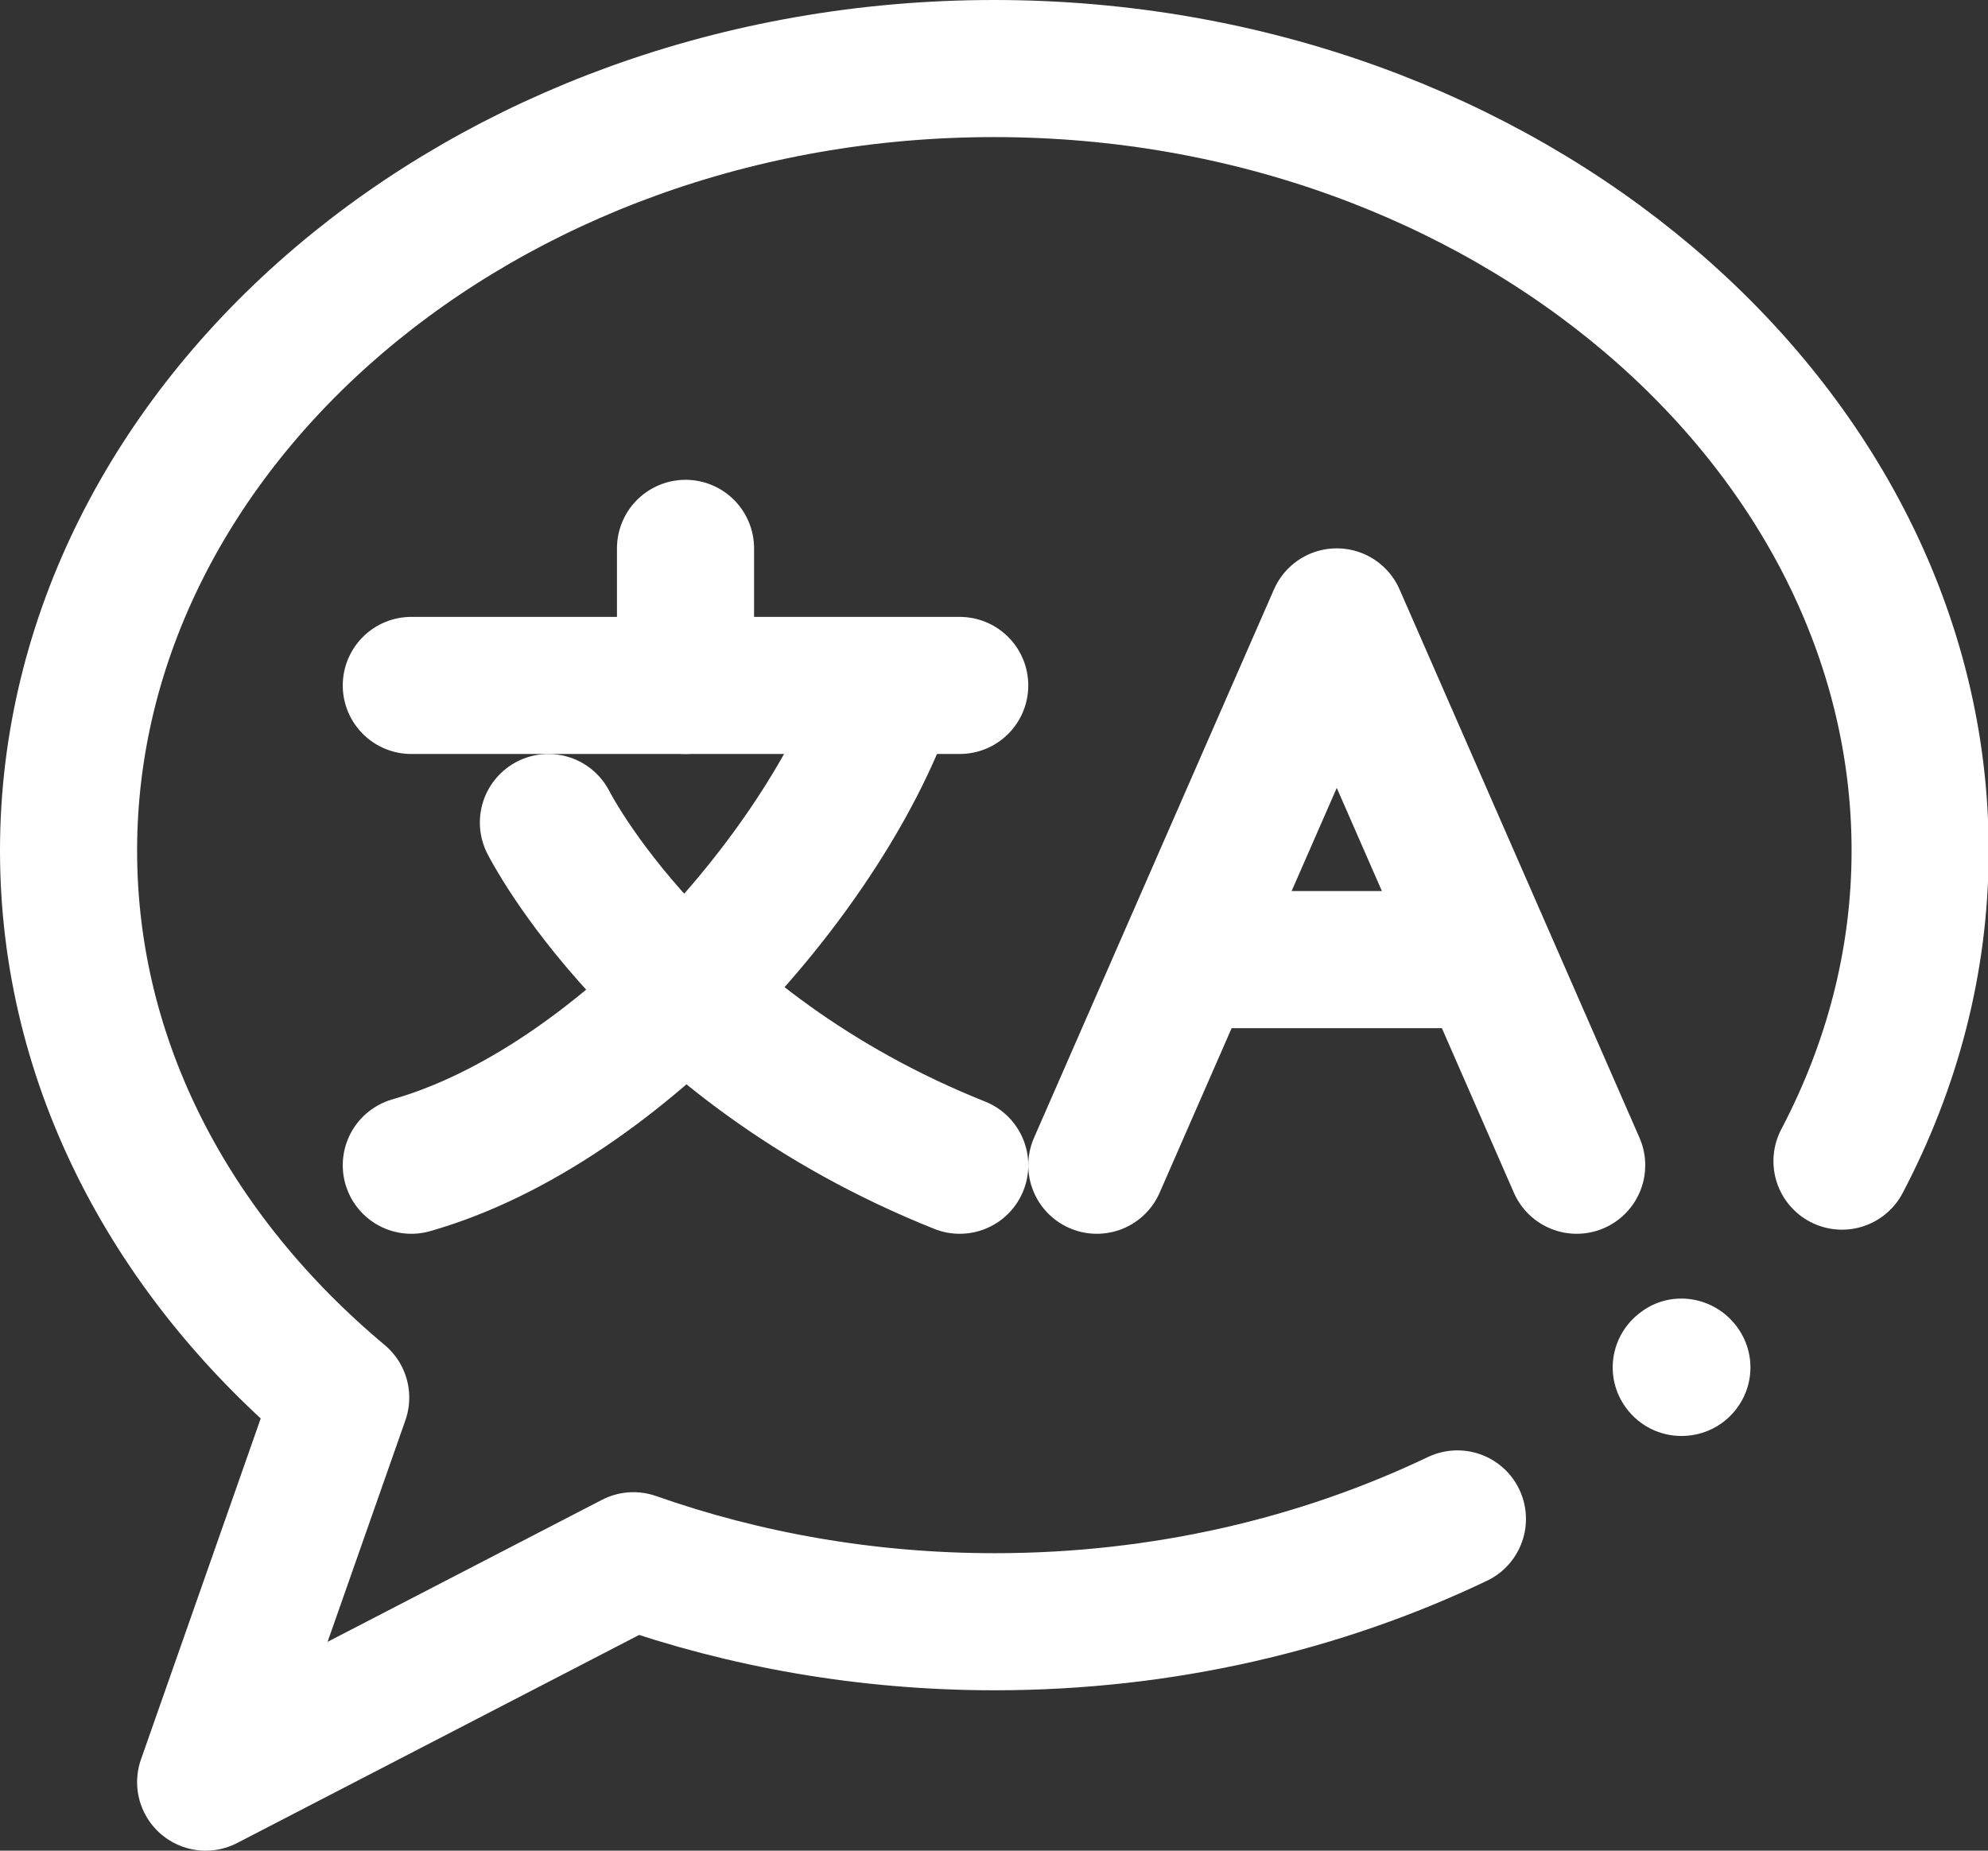
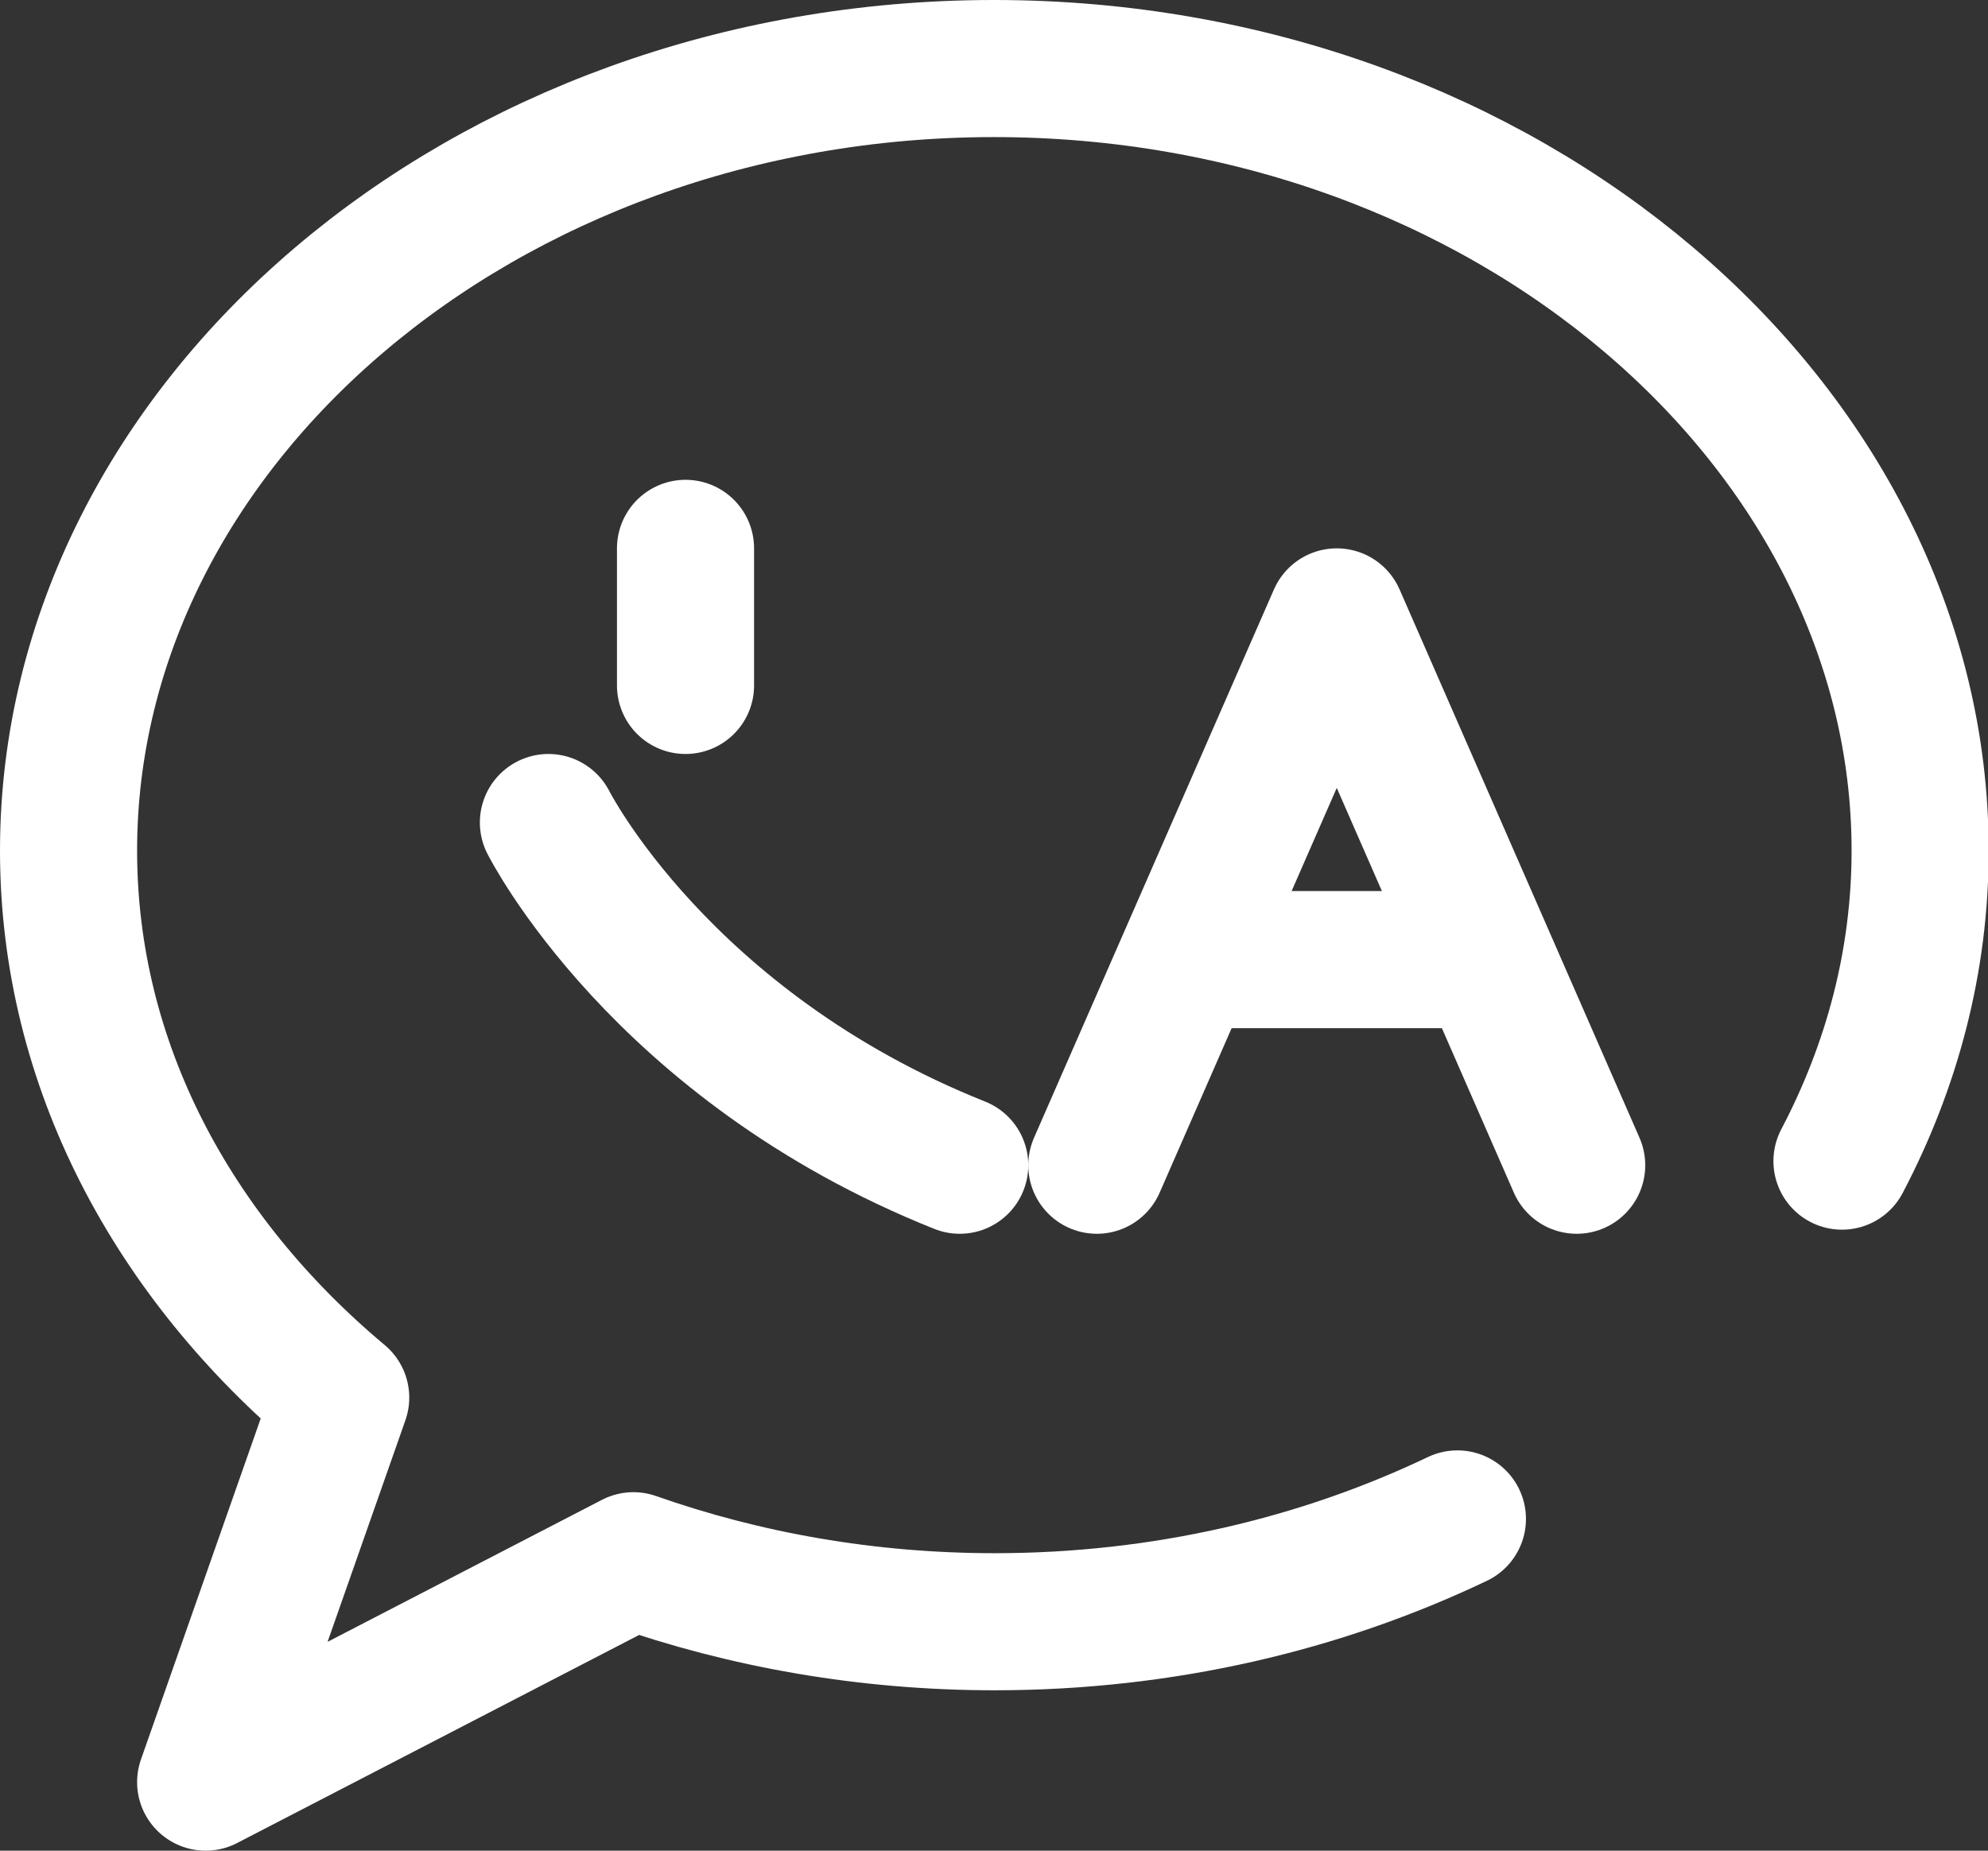
<svg xmlns="http://www.w3.org/2000/svg" width="29" height="27" viewBox="0 0 29 27" fill="none">
  <rect x="0" y="0" width="29" height="27" fill="#333333" stroke="none" />
  <g clip-path="url(#clip0_214_2)">
-     <path d="M23.72 20.54C23.39 20.09 23.49 19.47 23.94 19.14C24.38 18.81 25.01 18.91 25.34 19.36C25.67 19.81 25.57 20.43 25.12 20.76C24.94 20.89 24.73 20.95 24.53 20.95C24.22 20.95 23.92 20.81 23.72 20.54Z" fill="white" />
-     <path d="M6 10H14" stroke="white" stroke-width="2" stroke-linecap="round" stroke-linejoin="round" />
    <path d="M10 8V10" stroke="white" stroke-width="2" stroke-linecap="round" stroke-linejoin="round" />
-     <path d="M6 17C9.05 16.13 12.1 12.64 12.97 10.03" stroke="white" stroke-width="2" stroke-linecap="round" stroke-linejoin="round" />
    <path d="M8 12C8 12 9.64 15.26 14 17" stroke="white" stroke-width="2" stroke-linecap="round" stroke-linejoin="round" />
    <path d="M16 17L19.5 9L23 17" stroke="white" stroke-width="2" stroke-linecap="round" stroke-linejoin="round" />
    <path d="M17.5 14H21.5" stroke="white" stroke-width="2" stroke-linecap="round" stroke-linejoin="round" />
    <path d="M26.87 16.94C27.6 15.55 28.01 14.02 28.01 12.41C28.01 6.2 21.97 1 14.5 1C7.03 1 1 6.2 1 12.41C1 15.53 2.52 18.34 4.97 20.39L3 26L9.24 22.77C10.86 23.34 12.64 23.66 14.51 23.66C16.97 23.66 19.27 23.11 21.26 22.16" stroke="white" stroke-width="2" stroke-linecap="round" stroke-linejoin="round" />
  </g>
  <defs>
    <clipPath id="clip0_214_2">
      <rect width="29.01" height="27" fill="white" />
    </clipPath>
  </defs>
</svg>